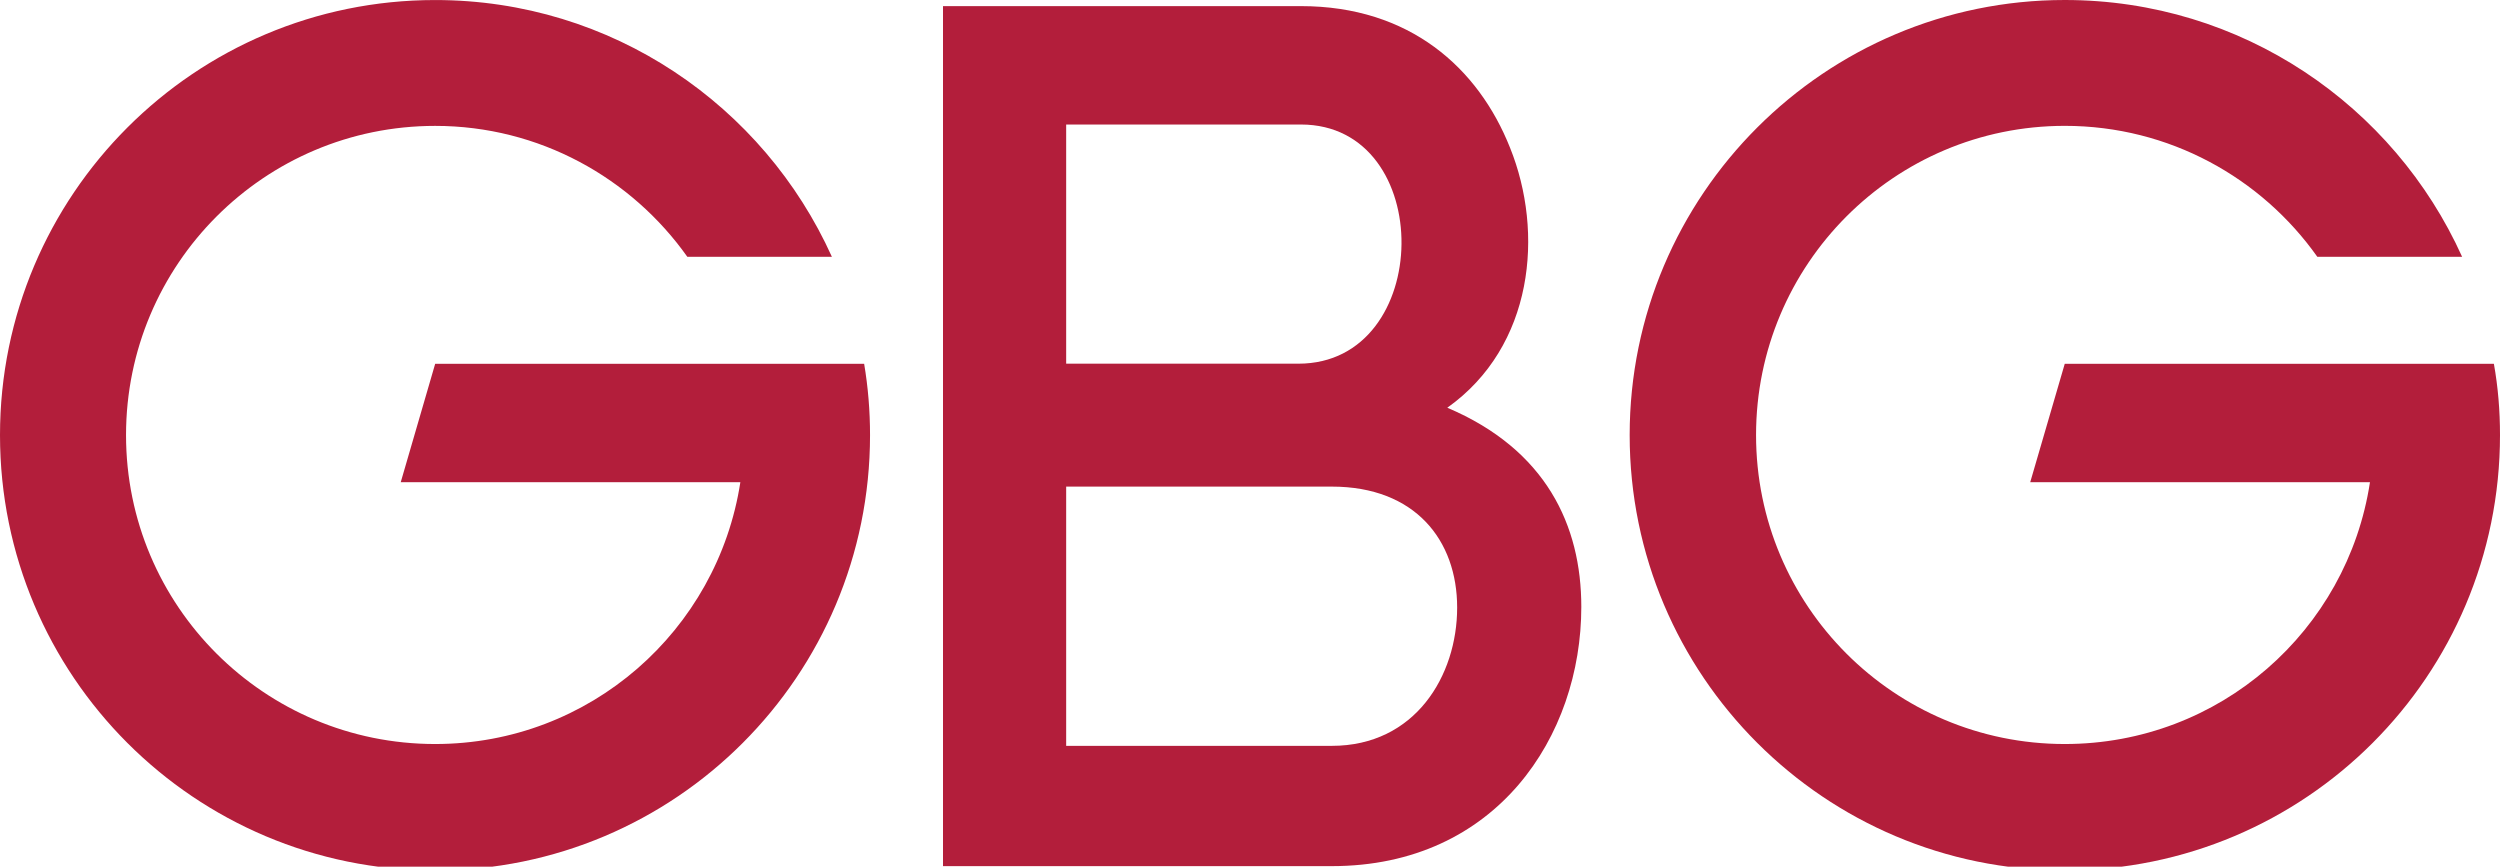
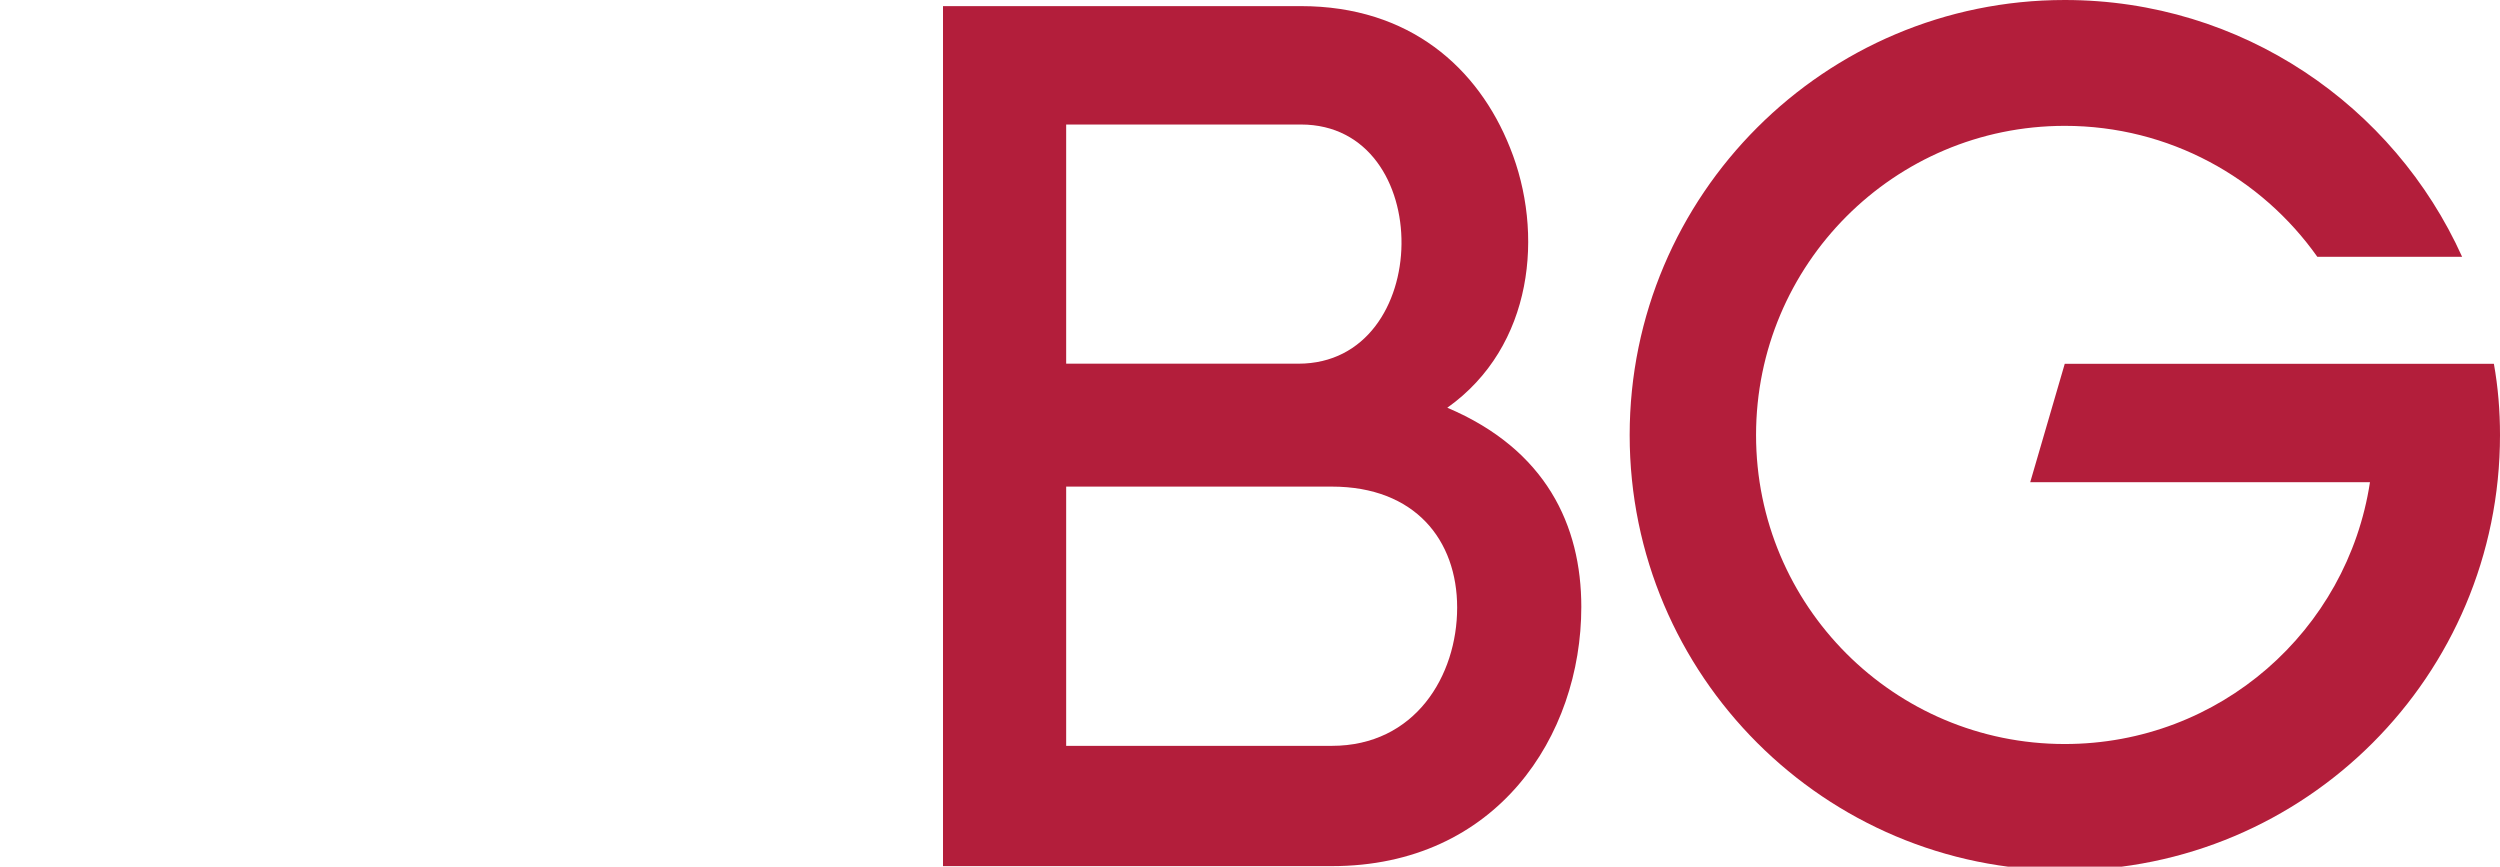
<svg xmlns="http://www.w3.org/2000/svg" version="1.1" id="Layer_1" x="0px" y="0px" width="150px" height="52px" viewBox="0 0 150 52" enable-background="new 0 0 150 52" xml:space="preserve">
  <path fill="#B31E3B" d="M63.97,44.751h15.936c5.006,0,7.523-4.21,7.523-8.295c0-4.044-2.52-7.26-7.523-7.26H63.97V44.751z   M63.97,21.821h13.936c8.146,0,8.295-14.35,0.15-14.35H63.97V21.821z M78.057,0.367c6.516,0,10.639,3.699,12.545,8.496  c2.055,5.095,1.42,11.922-3.764,15.601c5.926,2.512,8.041,7.061,8.041,11.949c0,7.746-5.078,15.555-14.973,15.555H56.58V0.367  H78.057z" />
  <path fill="#B31E3B" d="M149.633,21.827h-0.234h-7.479h-18.035l-2.072,7.105h20.385c-1.354,8.893-9.004,15.709-18.312,15.709  c-10.24,0-18.523-8.293-18.523-18.536c0-10.239,8.283-18.554,18.523-18.554c6.268,0,11.799,3.118,15.152,7.855h8.688  C143.629,6.327,134.512,0,123.885,0c-14.389,0-26.105,11.694-26.105,26.105c0,14.434,11.719,26.117,26.105,26.117  c14.439,0,26.115-11.683,26.115-26.117C150,24.649,149.883,23.219,149.633,21.827" />
-   <path fill="#B31E3B" d="M51.849,21.827h-0.25h-7.471H26.111l-2.067,7.105h20.377c-1.367,8.893-9.027,15.709-18.31,15.709  c-10.254,0-18.549-8.293-18.549-18.534c0-10.239,8.295-18.554,18.549-18.554c6.242,0,11.773,3.118,15.129,7.855h8.674  C45.817,6.33,36.712,0.002,26.111,0.002C11.682,0.002,0,11.697,0,26.108c0,14.433,11.682,26.116,26.111,26.116  c14.417,0,26.091-11.683,26.091-26.116C52.202,24.649,52.083,23.219,51.849,21.827" />
</svg>